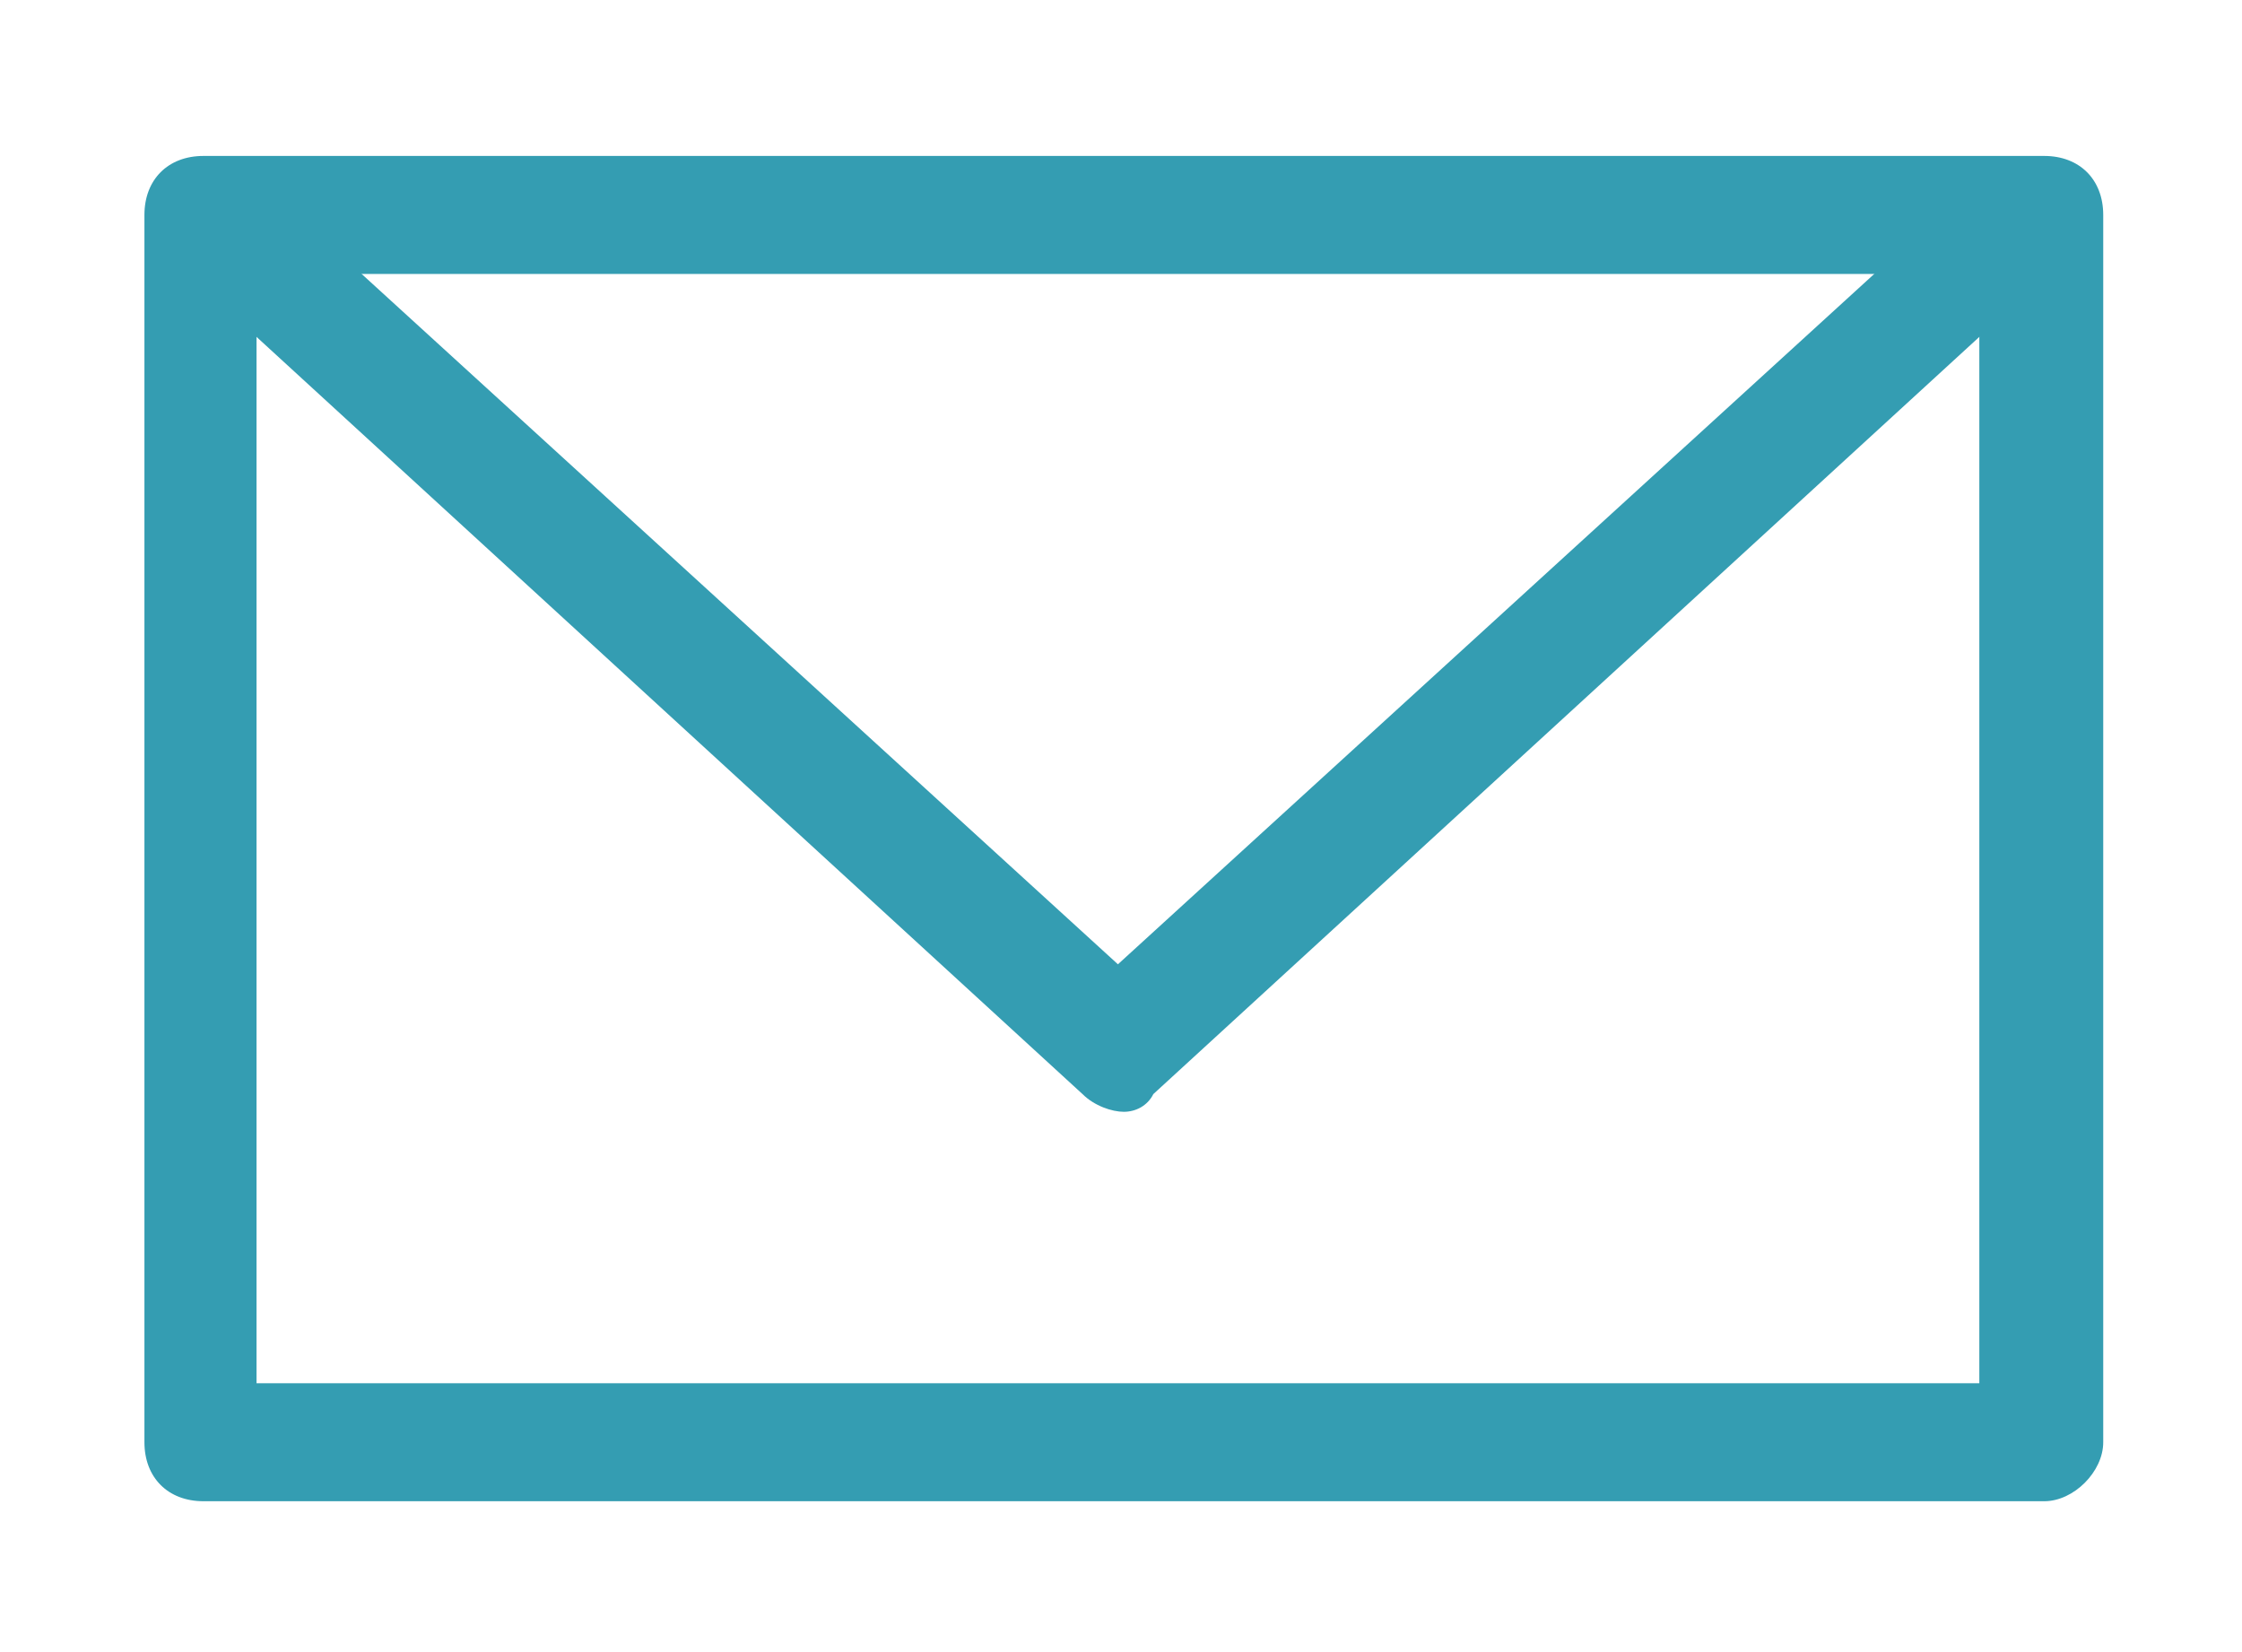
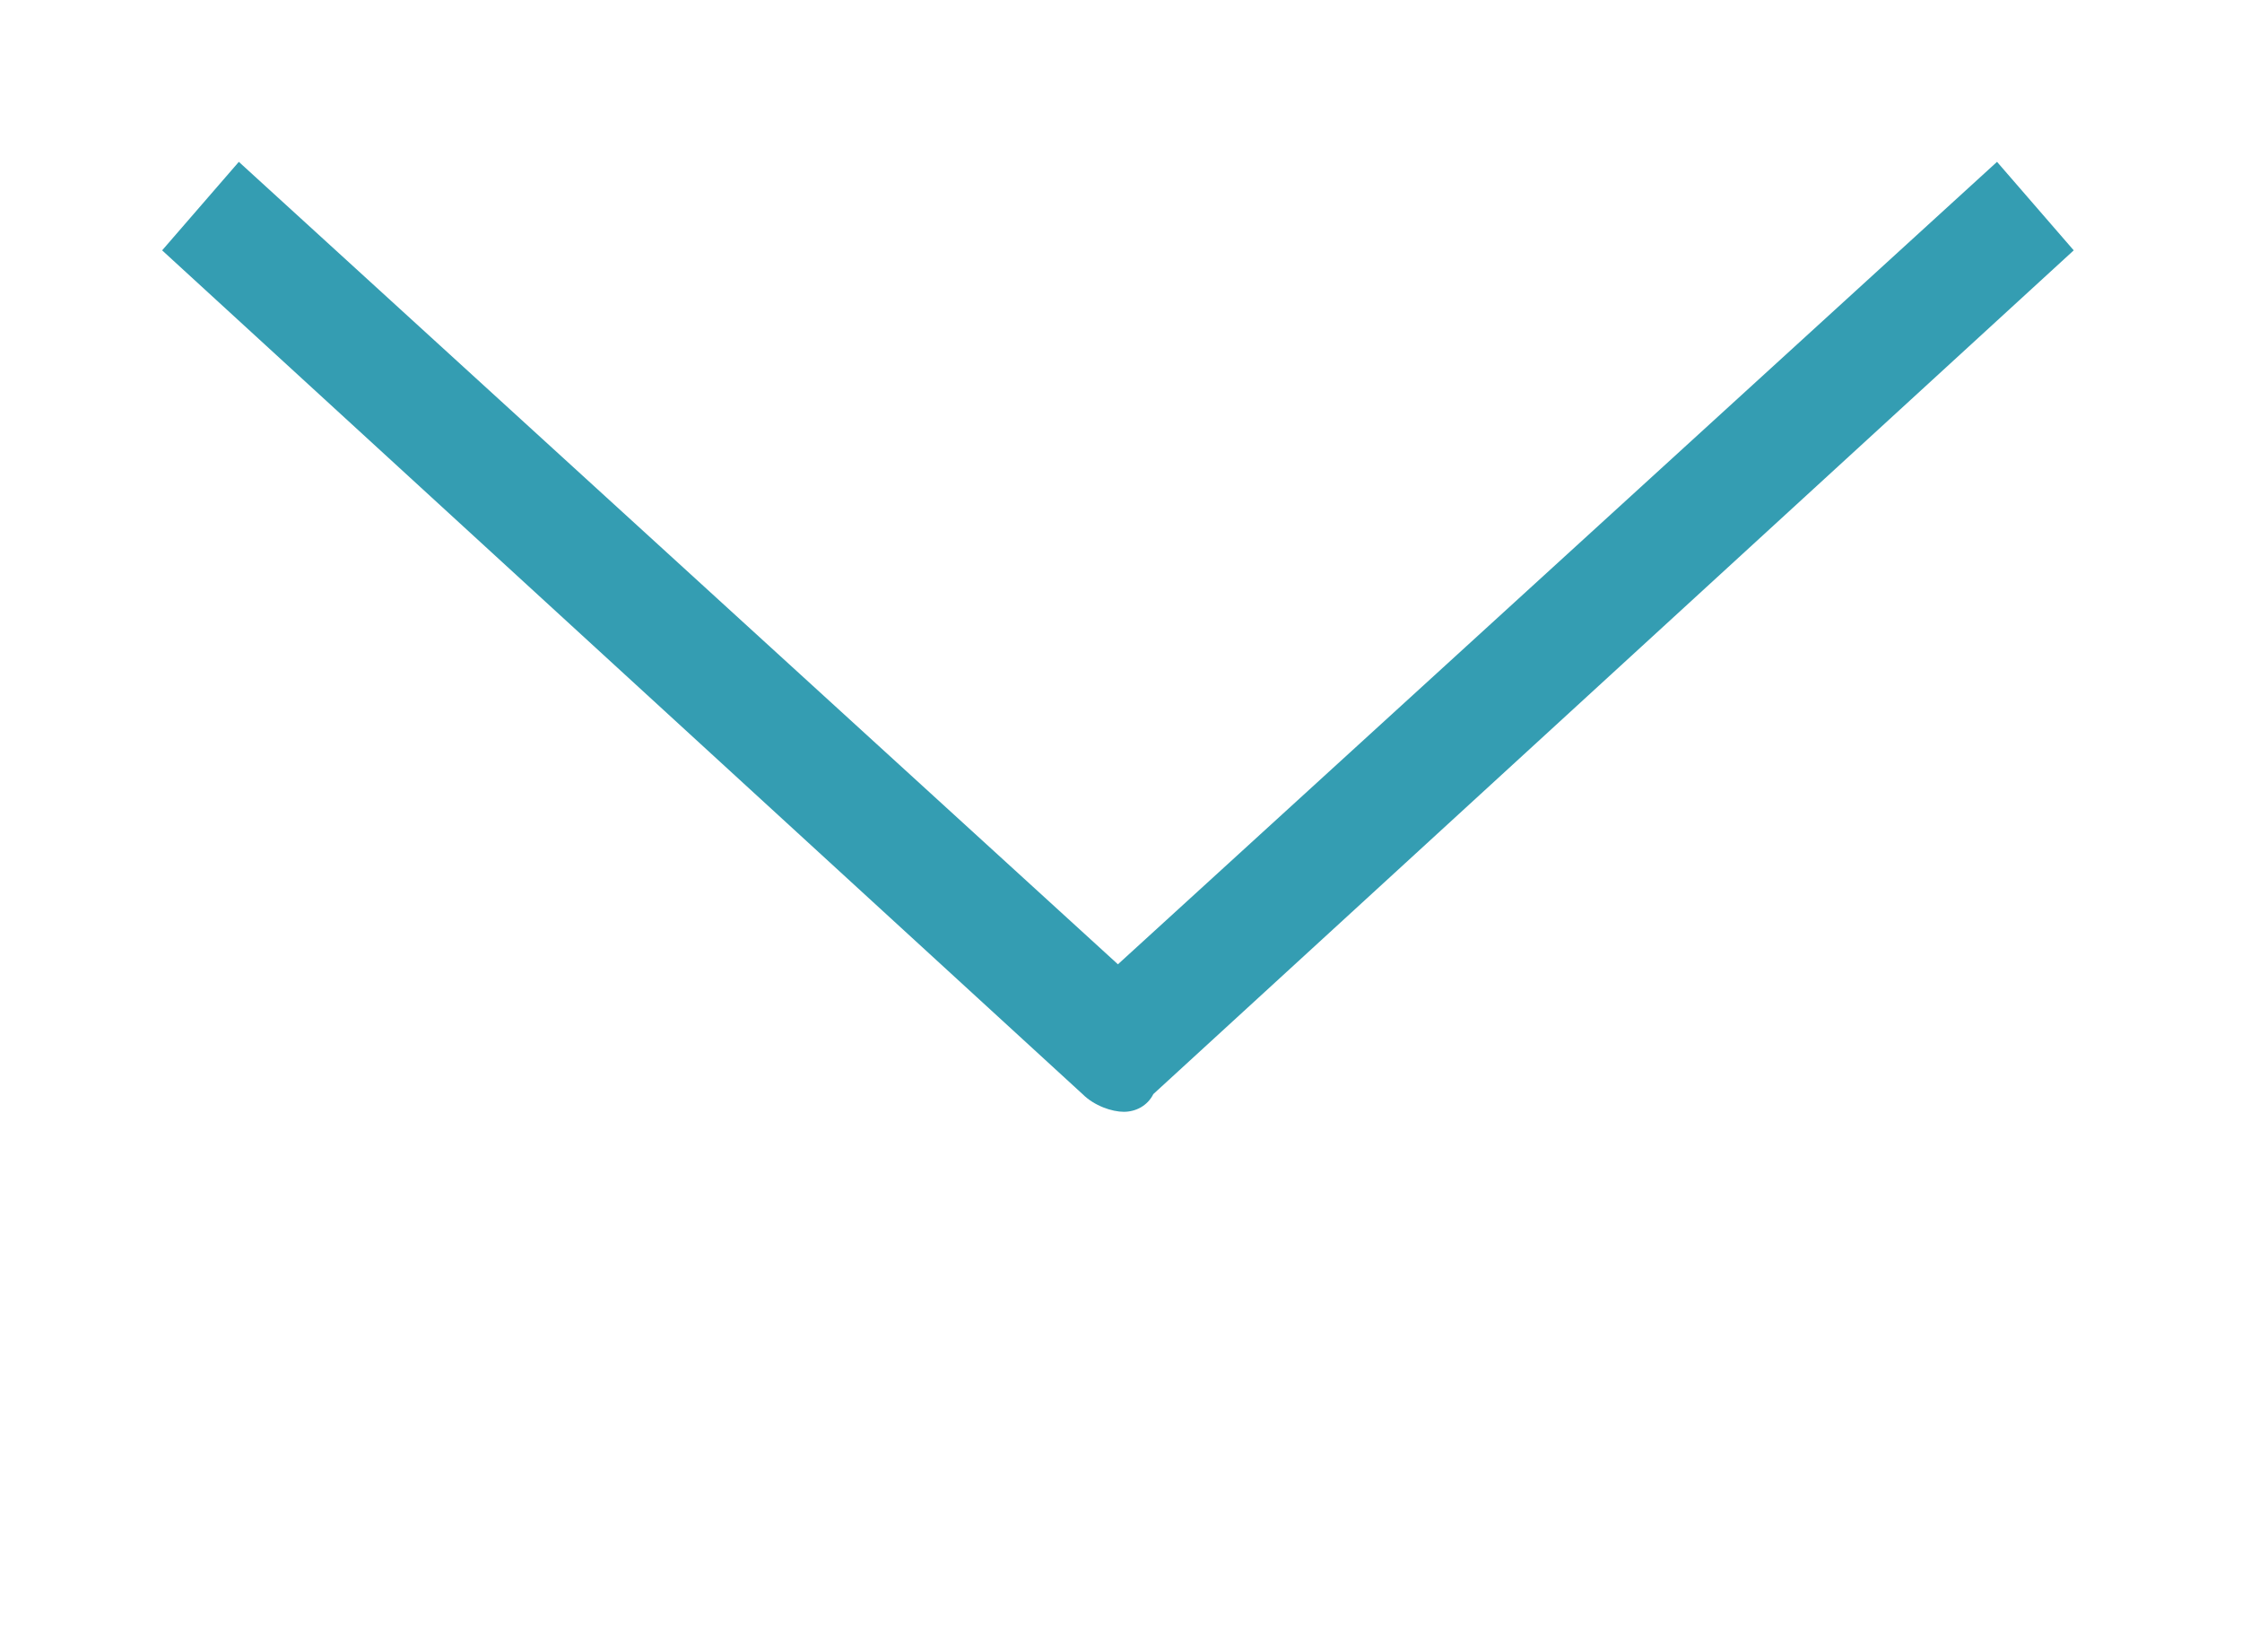
<svg xmlns="http://www.w3.org/2000/svg" version="1.1" id="Ebene_1" x="0px" y="0px" viewBox="0 0 38 28" style="enable-background:new 0 0 38 28;" xml:space="preserve">
  <style type="text/css">
	.st0{fill:#349DB2;}
</style>
  <g id="Gruppe_40" transform="translate(-2032.352 -948.257)">
    <g id="Pfad_2021">
      <path class="st0" d="M2051.4,967.1c-0.2,0-0.5-0.1-0.7-0.3l-15.6-14.3l1.3-1.5l14.9,13.6l14.9-13.6l1.3,1.5l-15.6,14.3    C2051.8,967,2051.6,967.1,2051.4,967.1z" />
    </g>
    <g id="Pfad_2022">
-       <path class="st0" d="M2067,973.7h-31.2c-0.6,0-1-0.4-1-1v-20.8c0-0.6,0.4-1,1-1h31.2c0.6,0,1,0.4,1,1v20.8    C2068,973.2,2067.5,973.7,2067,973.7z M2036.7,971.7h29.2v-18.8h-29.2V971.7z" />
-     </g>
+       </g>
  </g>
</svg>